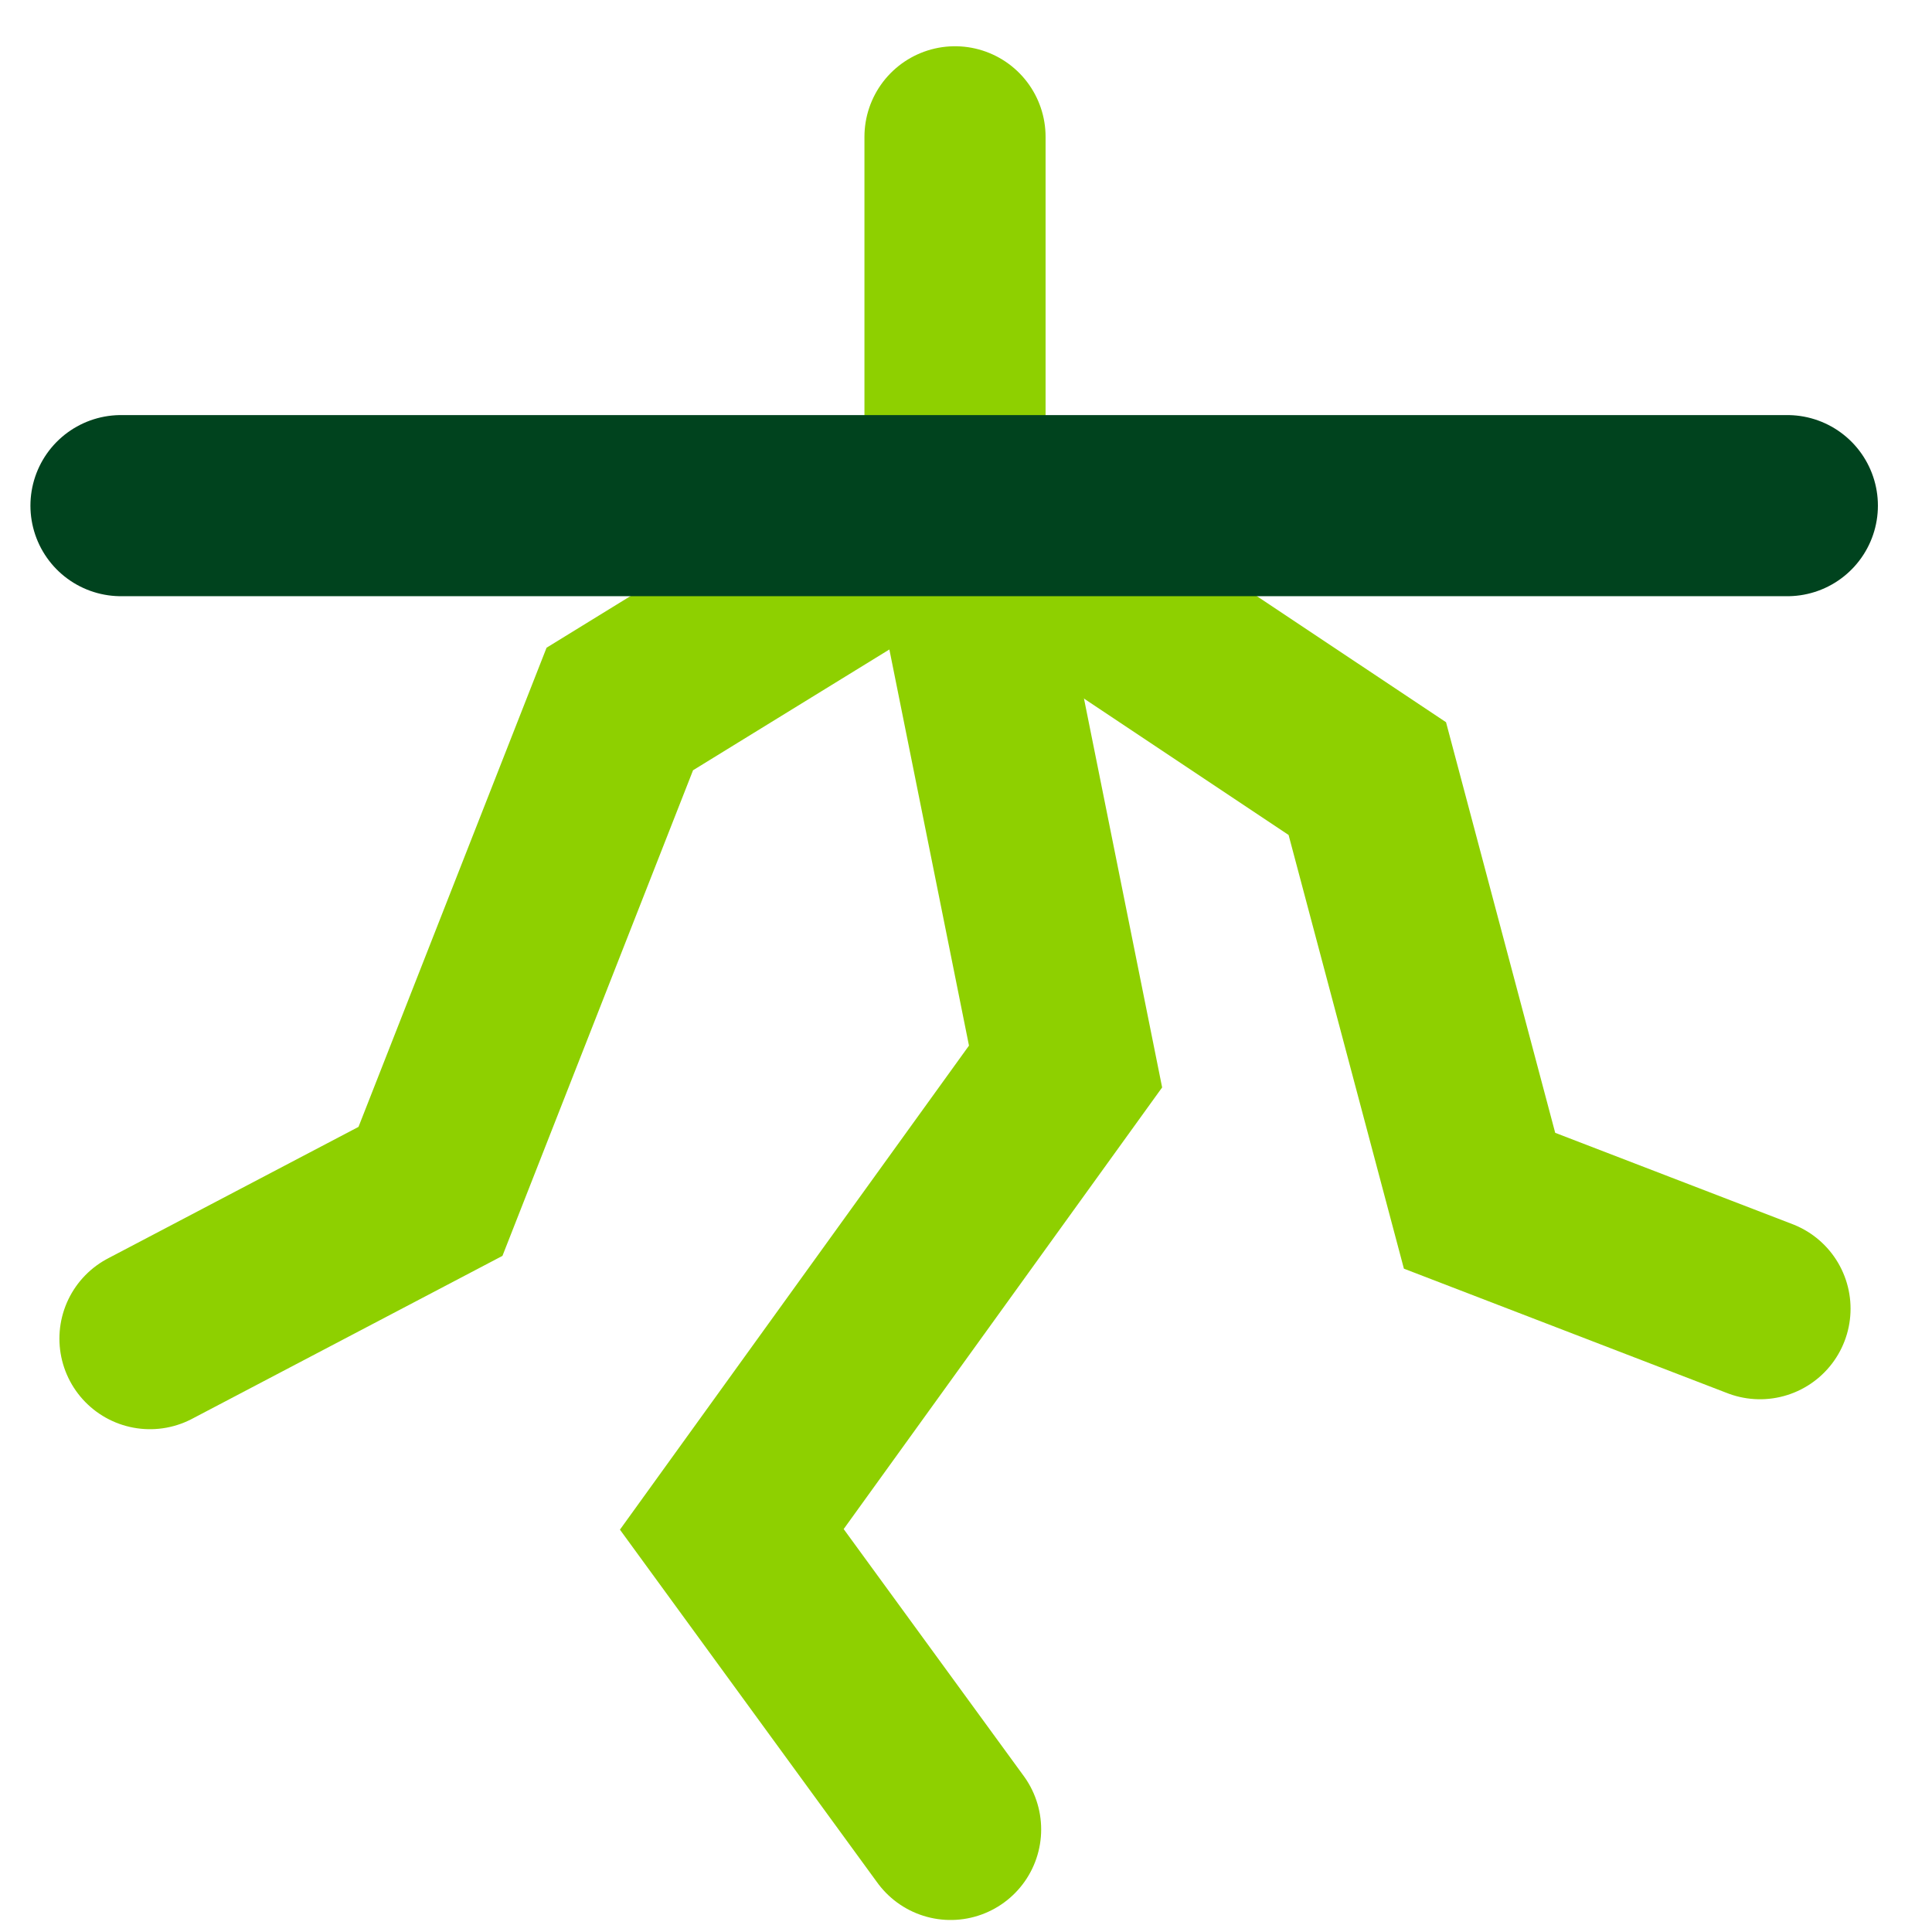
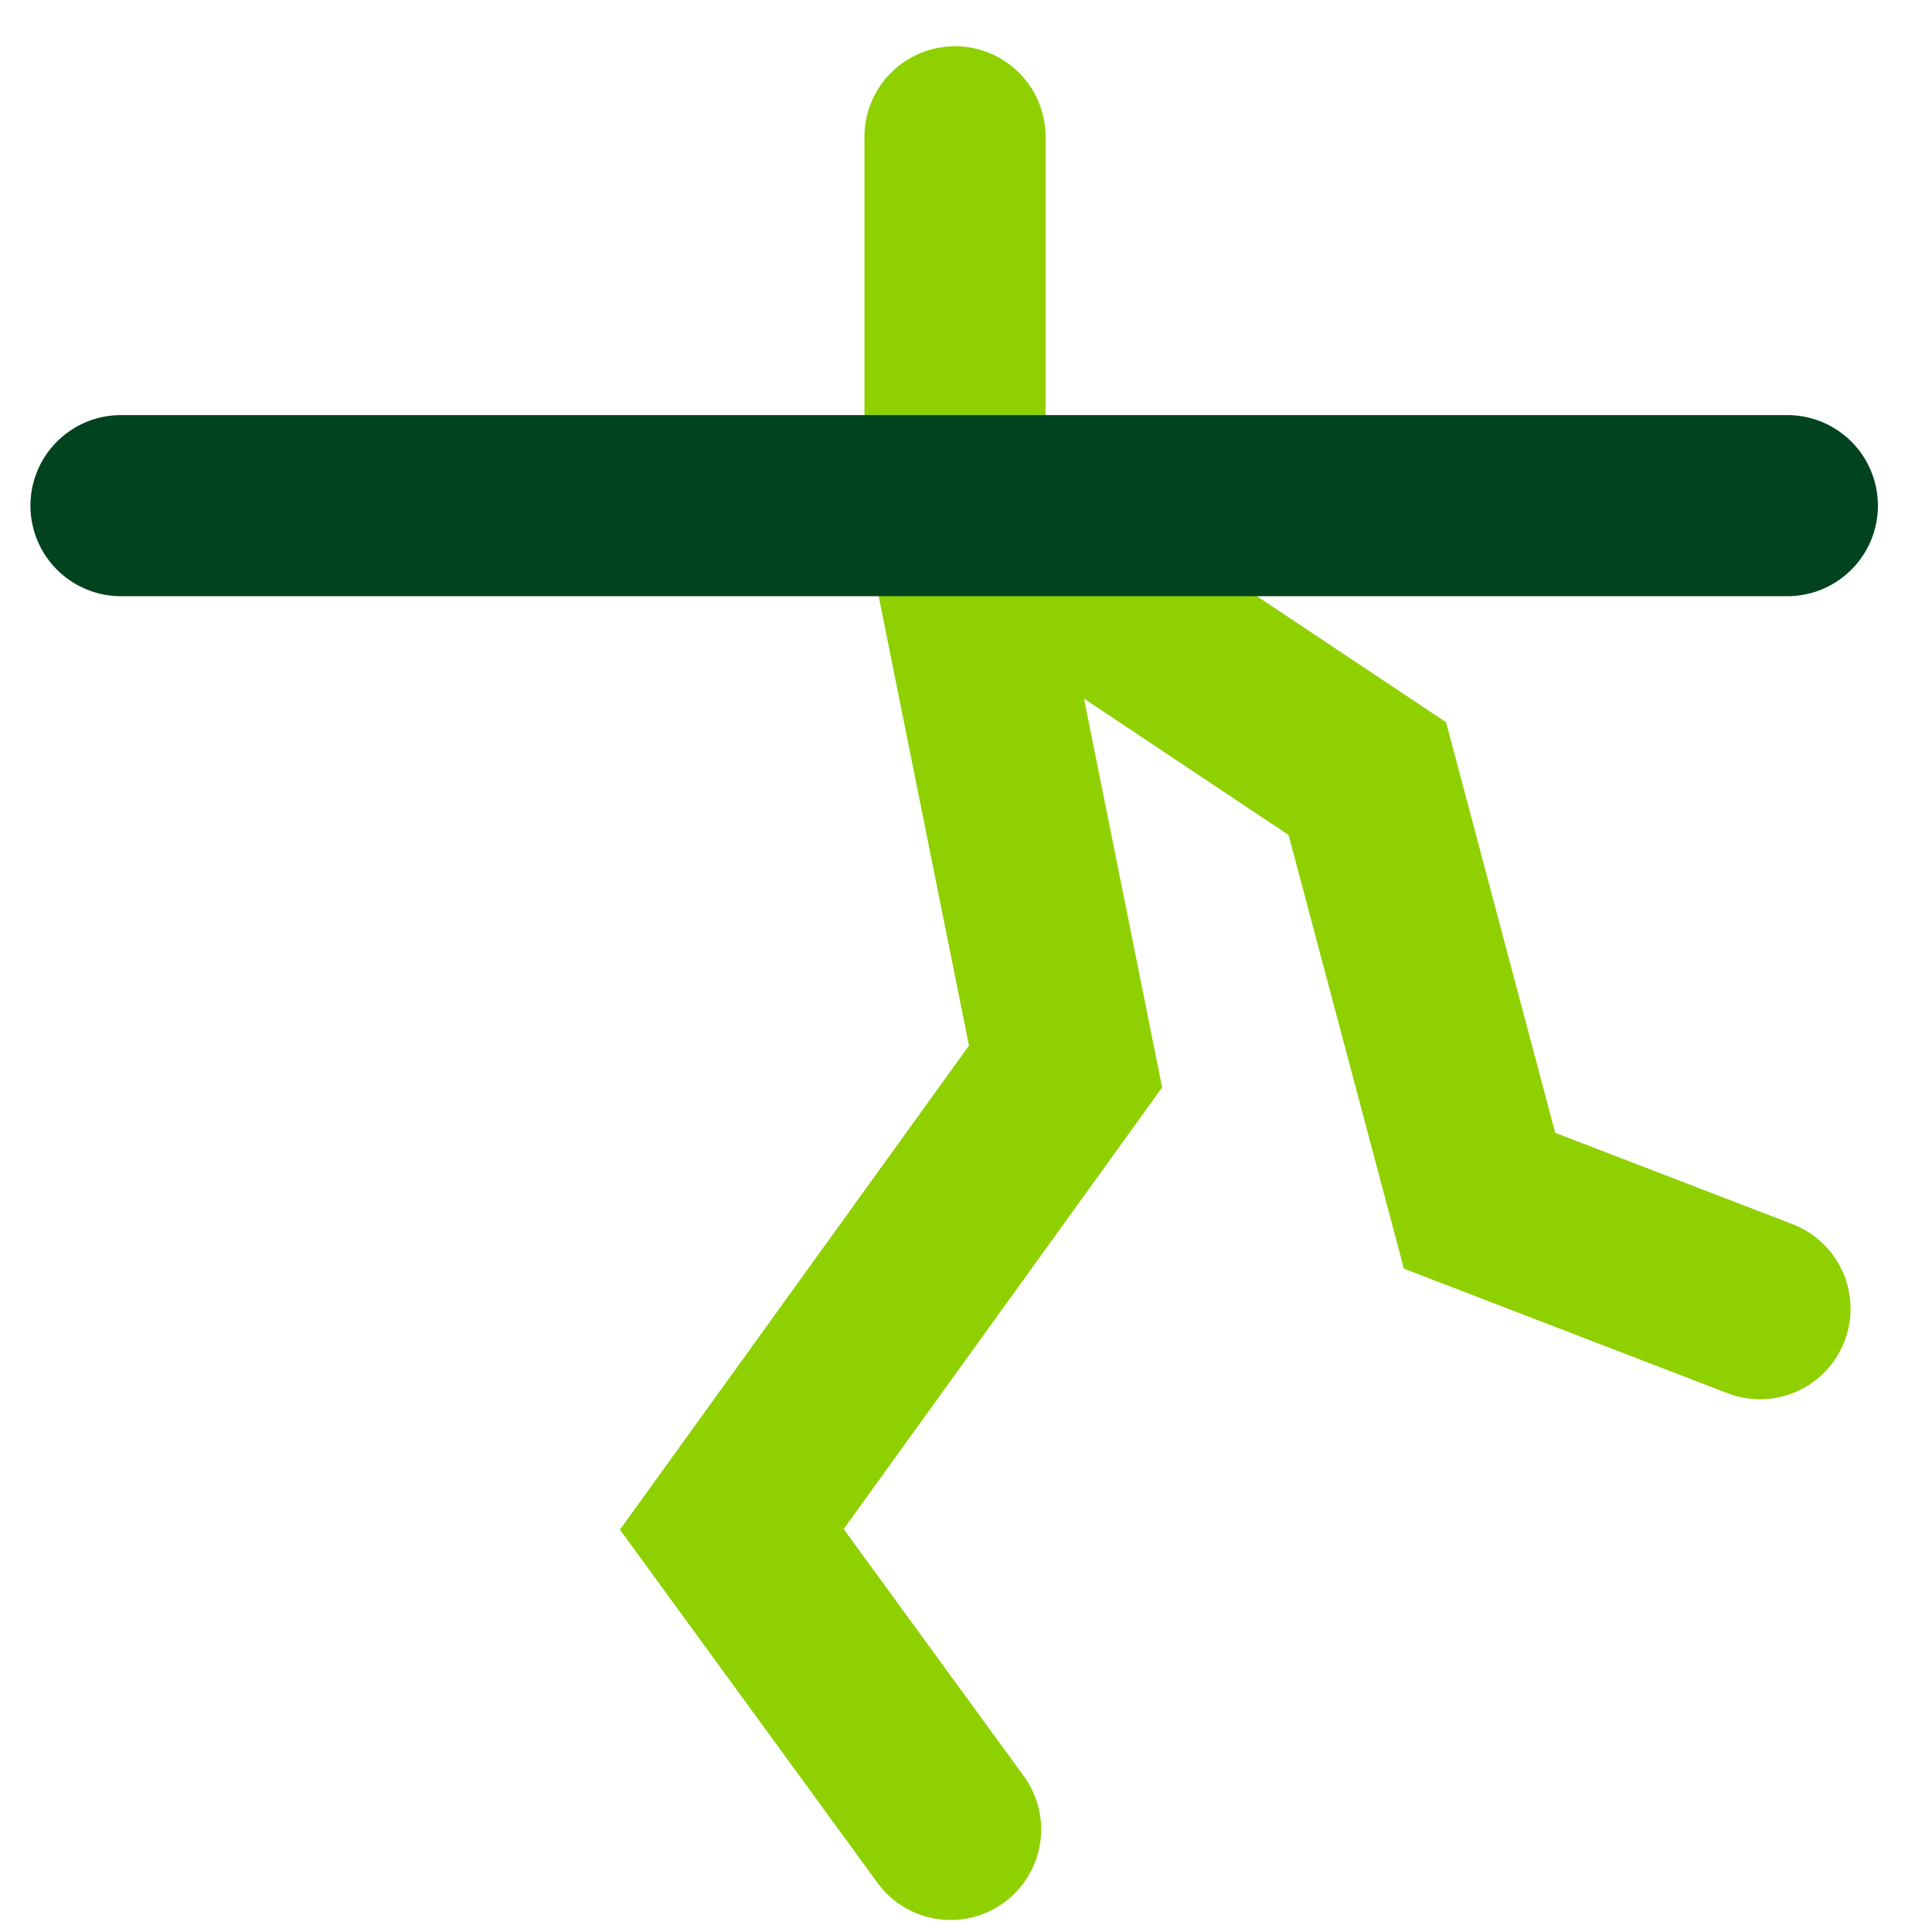
<svg xmlns="http://www.w3.org/2000/svg" width="32" height="32" viewBox="0 0 32 32" fill="none">
  <g id="Group 8515">
    <path id="Vector" d="M15.818 2.266V8.444" stroke="#8ED000" stroke-width="3" stroke-linecap="round" />
    <path id="Vector_2" d="M15.745 30.301L12.121 25.331L17.649 17.665L15.768 8.305" stroke="#8ED000" stroke-width="3" stroke-linecap="round" />
-     <path id="Vector_3" d="M2.484 22.172L7.13 19.733L10.266 11.743L15.817 8.328" stroke="#8ED000" stroke-width="3" stroke-linecap="round" />
    <path id="Vector_4" d="M29.151 21.676L24.506 19.888L22.647 12.896L15.818 8.344" stroke="#8ED000" stroke-width="3" stroke-linecap="round" />
    <path id="Vector_5" d="M2.004 8.375H29.604" stroke="#00431E" stroke-width="3" stroke-linecap="round" />
  </g>
</svg>